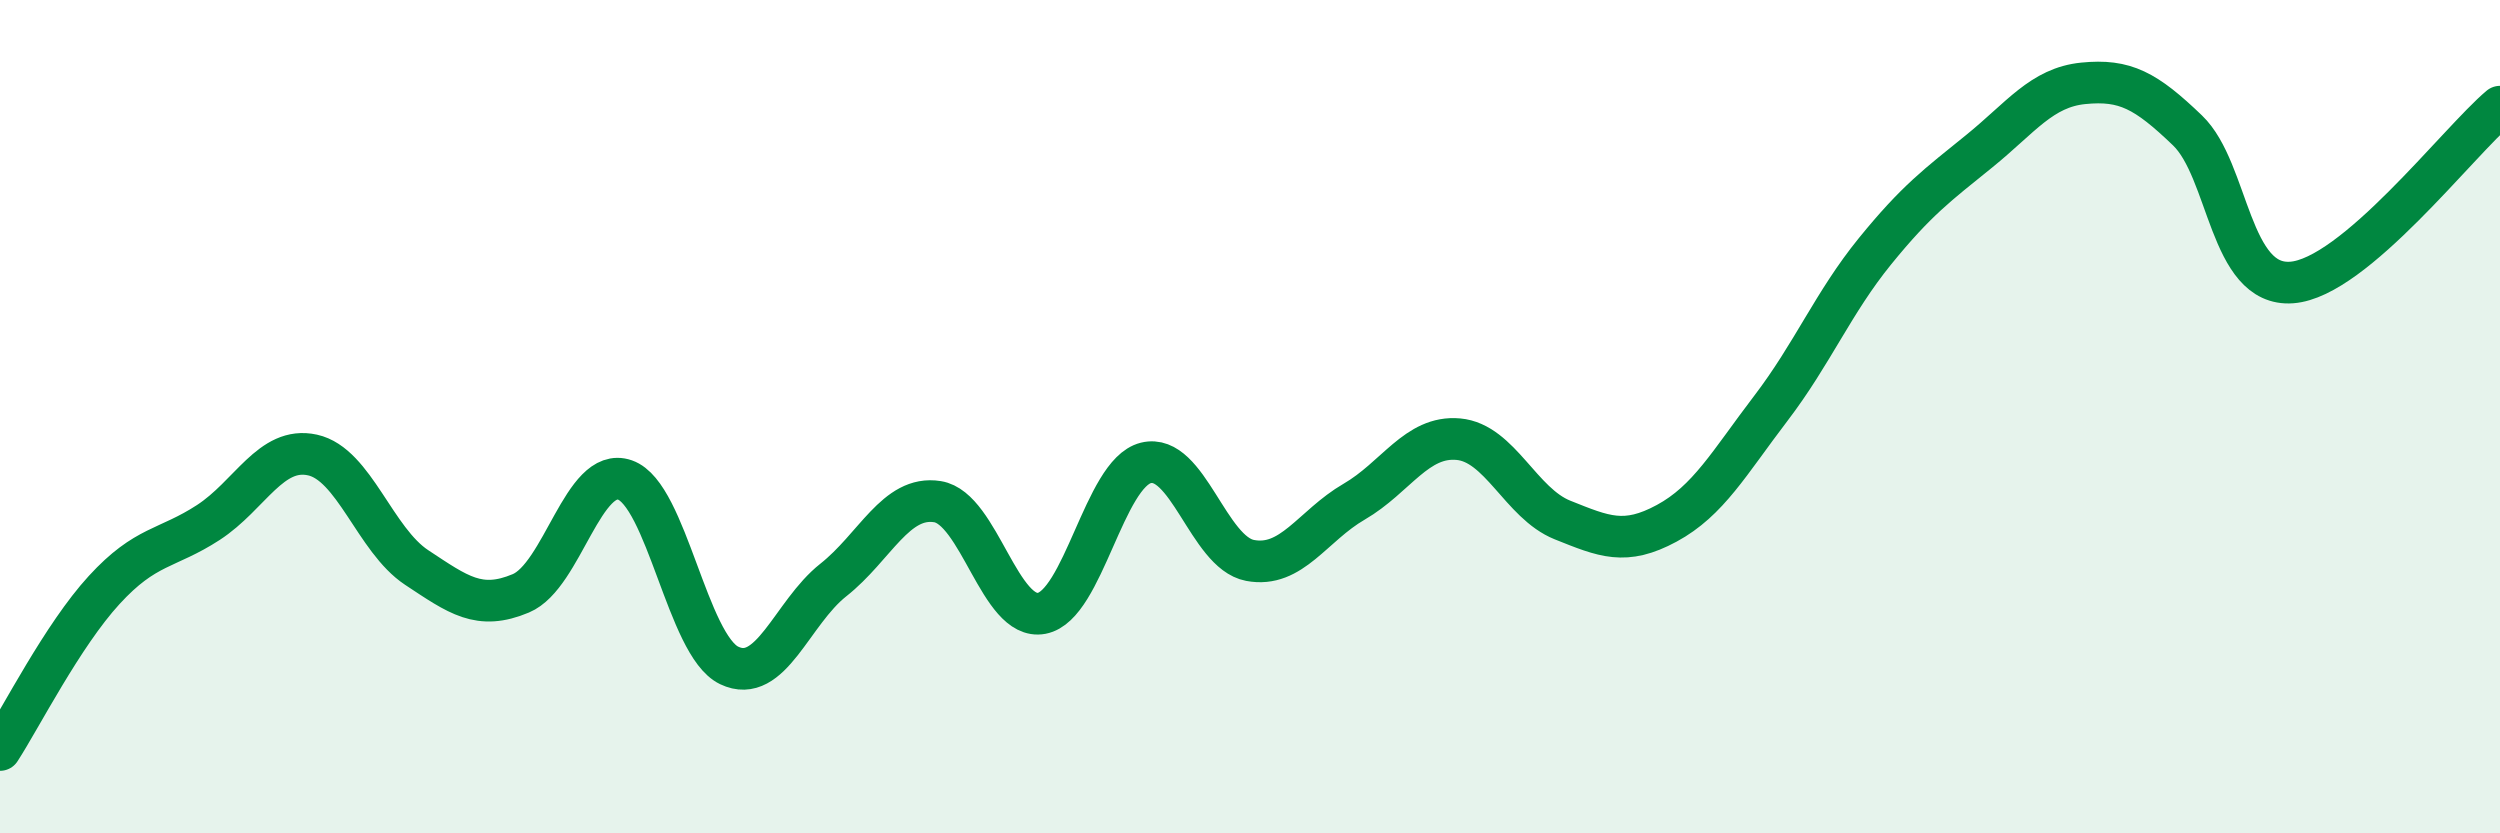
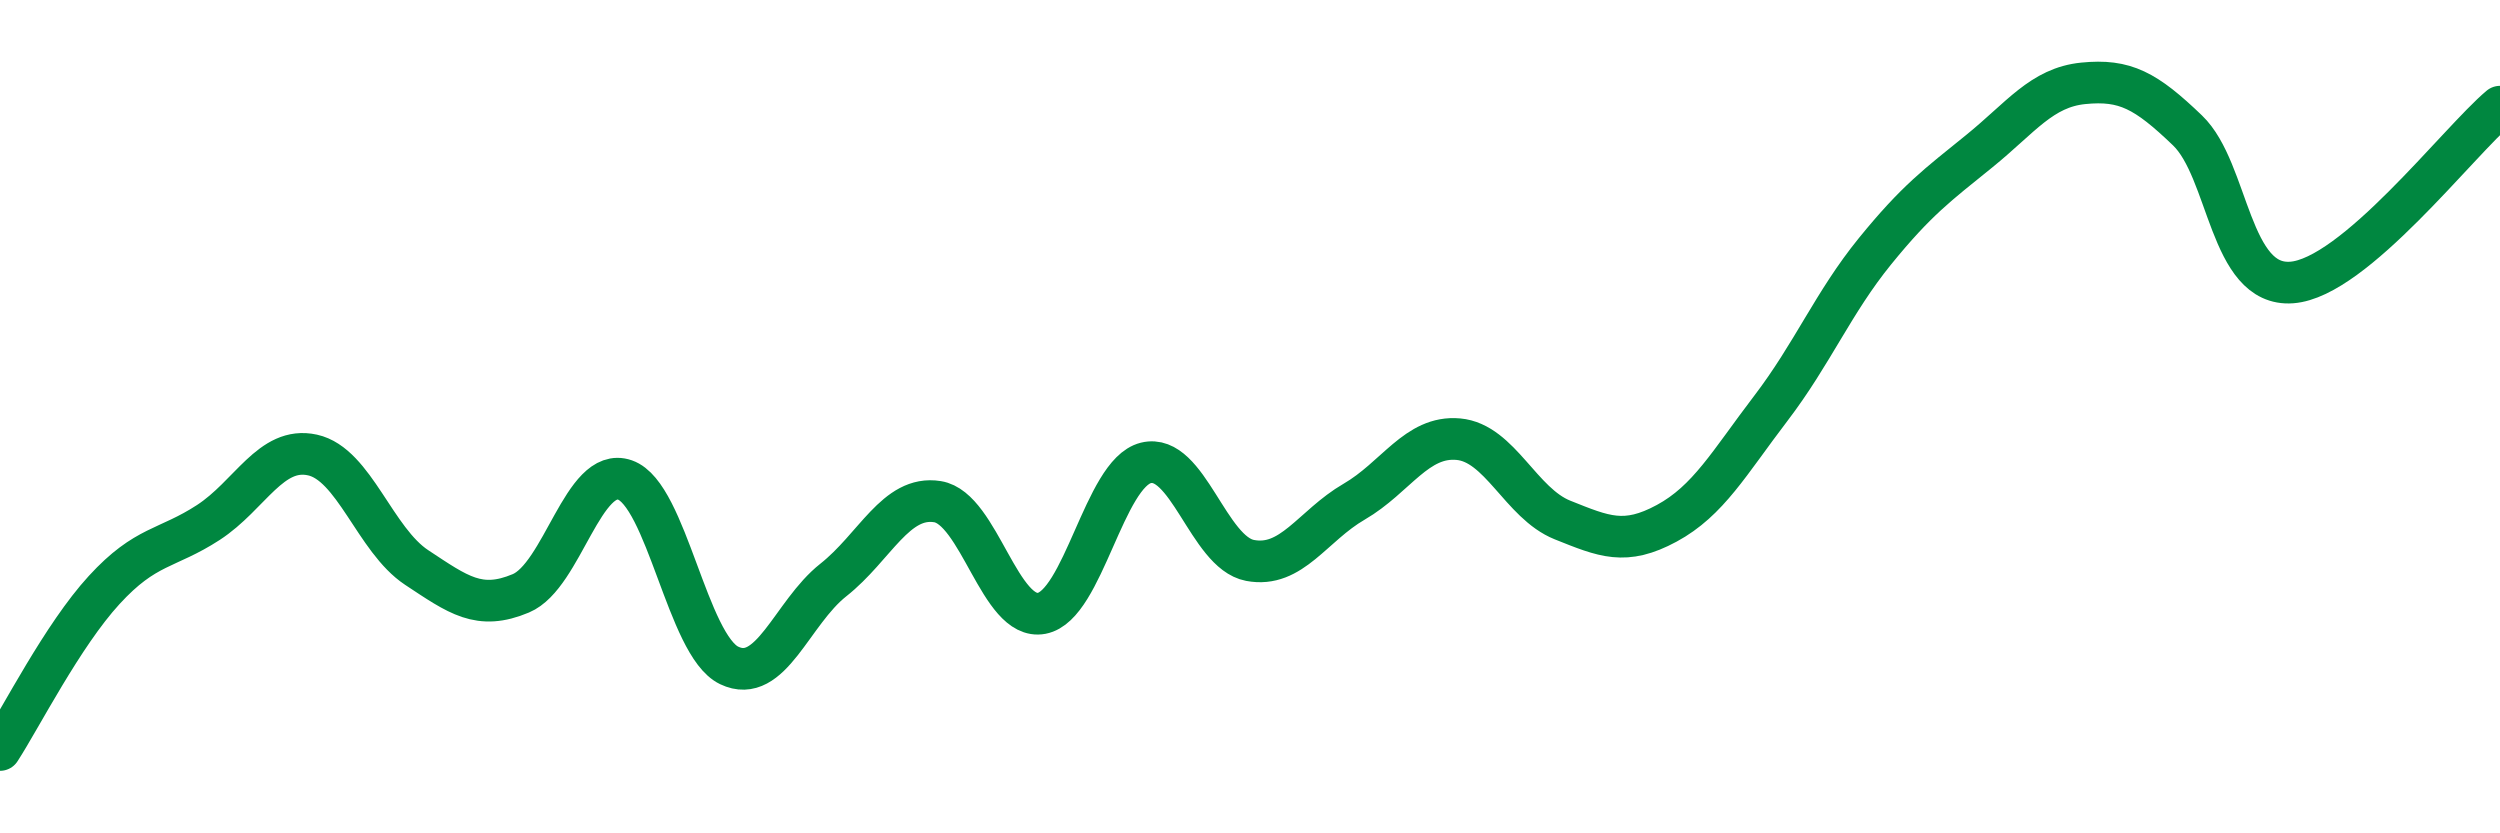
<svg xmlns="http://www.w3.org/2000/svg" width="60" height="20" viewBox="0 0 60 20">
-   <path d="M 0,18 C 0.5,17.23 1.5,15.25 2.5,14.16 C 3.5,13.07 4,13.19 5,12.54 C 6,11.89 6.5,10.7 7.5,10.92 C 8.5,11.14 9,12.96 10,13.62 C 11,14.28 11.5,14.66 12.5,14.24 C 13.5,13.82 14,11.17 15,11.52 C 16,11.87 16.5,15.49 17.5,15.97 C 18.5,16.45 19,14.71 20,13.92 C 21,13.13 21.5,11.88 22.5,12.04 C 23.5,12.2 24,14.91 25,14.72 C 26,14.53 26.5,11.36 27.5,11.11 C 28.5,10.86 29,13.26 30,13.45 C 31,13.64 31.5,12.62 32.5,12.04 C 33.5,11.46 34,10.45 35,10.54 C 36,10.63 36.5,12.08 37.5,12.48 C 38.5,12.88 39,13.1 40,12.56 C 41,12.02 41.5,11.11 42.5,9.8 C 43.5,8.49 44,7.26 45,6.03 C 46,4.8 46.5,4.44 47.5,3.63 C 48.5,2.82 49,2.1 50,2 C 51,1.9 51.5,2.17 52.5,3.13 C 53.5,4.09 53.5,6.89 55,6.78 C 56.5,6.67 59,3.4 60,2.56L60 20L0 20Z" fill="#008740" opacity="0.1" stroke-linecap="round" stroke-linejoin="round" />
  <path d="M 0,18 C 0.5,17.23 1.5,15.25 2.5,14.16 C 3.5,13.07 4,13.19 5,12.54 C 6,11.89 6.5,10.7 7.5,10.92 C 8.5,11.14 9,12.96 10,13.62 C 11,14.28 11.5,14.66 12.5,14.24 C 13.5,13.82 14,11.17 15,11.52 C 16,11.87 16.5,15.49 17.5,15.97 C 18.5,16.45 19,14.71 20,13.92 C 21,13.13 21.5,11.88 22.5,12.04 C 23.5,12.2 24,14.91 25,14.72 C 26,14.53 26.5,11.36 27.5,11.11 C 28.5,10.86 29,13.26 30,13.45 C 31,13.64 31.5,12.62 32.5,12.04 C 33.5,11.46 34,10.45 35,10.54 C 36,10.63 36.5,12.08 37.5,12.48 C 38.5,12.88 39,13.1 40,12.56 C 41,12.02 41.5,11.11 42.5,9.8 C 43.5,8.49 44,7.26 45,6.03 C 46,4.8 46.5,4.44 47.5,3.63 C 48.5,2.82 49,2.1 50,2 C 51,1.9 51.5,2.17 52.5,3.13 C 53.5,4.09 53.5,6.89 55,6.78 C 56.5,6.67 59,3.4 60,2.56" stroke="#008740" stroke-width="1" fill="none" stroke-linecap="round" stroke-linejoin="round" />
</svg>